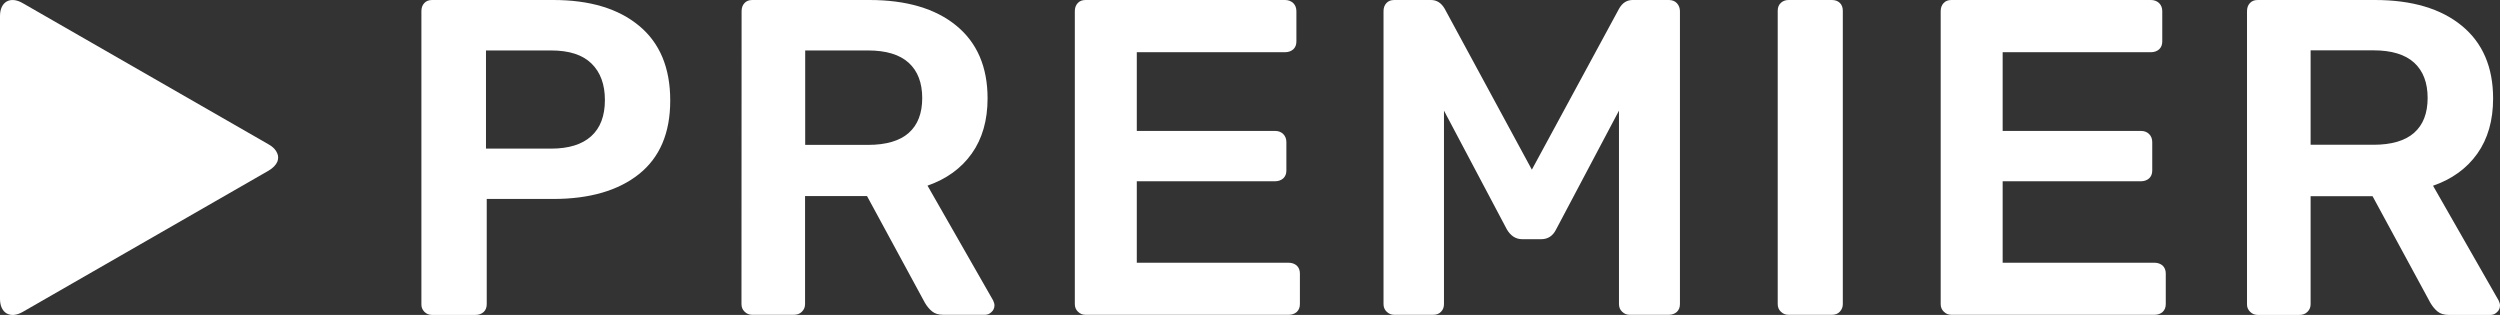
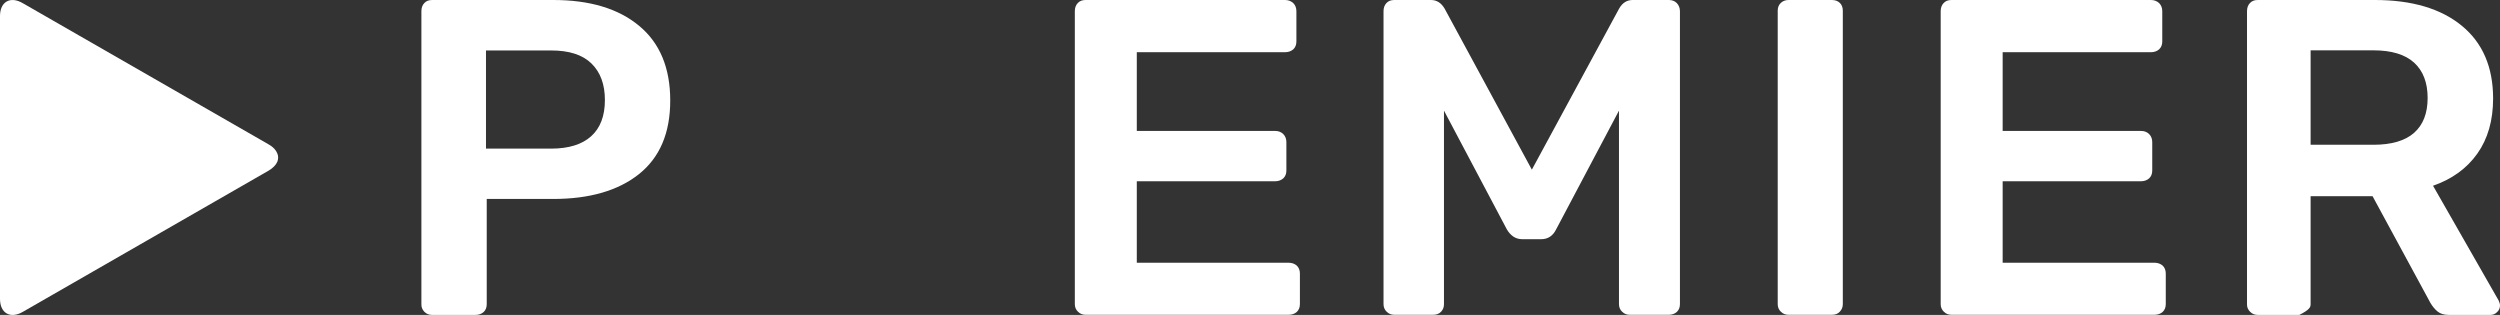
<svg xmlns="http://www.w3.org/2000/svg" width="127" height="16" viewBox="0 0 127 16" fill="none">
  <rect x="0" y="0" width="127" height="16" fill="#333333" stroke="none" />
  <path d="M14.085 7.79C14.022 7.626 13.876 7.461 13.647 7.335L1.151 0.158C0.521 -0.209 0 0.089 0 0.816V15.182C0 15.91 0.521 16.207 1.151 15.847L13.653 8.664C13.876 8.531 14.022 8.373 14.092 8.208C14.117 8.139 14.13 8.069 14.13 7.999C14.13 7.93 14.117 7.86 14.085 7.79Z" fill="#FFFFFF" />
  <path d="M21.559 15.84C21.667 15.948 21.794 15.998 21.947 15.998H24.154C24.319 15.998 24.459 15.948 24.567 15.853C24.675 15.752 24.726 15.619 24.726 15.454V10.107H28.103C29.953 10.107 31.409 9.683 32.465 8.841C33.521 7.993 34.048 6.753 34.048 5.107C34.048 3.449 33.521 2.183 32.465 1.31C31.416 0.437 29.959 0 28.109 0H21.953C21.782 0 21.648 0.051 21.553 0.158C21.451 0.266 21.407 0.405 21.407 0.57V15.448C21.4 15.606 21.457 15.733 21.559 15.84ZM24.688 2.563H27.995C28.917 2.563 29.597 2.785 30.049 3.228C30.5 3.671 30.729 4.284 30.729 5.082C30.729 5.892 30.494 6.506 30.029 6.923C29.565 7.341 28.885 7.55 27.995 7.55H24.688V2.563V2.563Z" fill="#FFFFFF" />
-   <path d="M37.667 15.448C37.667 15.6 37.718 15.733 37.826 15.834C37.934 15.942 38.061 15.992 38.214 15.992H40.325C40.497 15.992 40.63 15.942 40.738 15.834C40.846 15.726 40.897 15.6 40.897 15.448V9.961H44.045L46.983 15.378C47.091 15.562 47.212 15.707 47.352 15.821C47.492 15.935 47.682 15.992 47.924 15.992H50.035C50.156 15.992 50.271 15.948 50.366 15.853C50.468 15.764 50.519 15.644 50.519 15.511C50.519 15.435 50.493 15.353 50.449 15.258L47.117 9.43C48.083 9.094 48.834 8.55 49.368 7.797C49.902 7.044 50.169 6.107 50.169 5C50.169 3.398 49.635 2.164 48.573 1.297C47.523 0.437 46.048 0 44.166 0H38.22C38.048 0 37.915 0.051 37.819 0.158C37.718 0.266 37.673 0.405 37.673 0.57L37.667 15.448ZM40.904 2.563H44.096C45.012 2.563 45.705 2.772 46.163 3.19C46.62 3.607 46.849 4.208 46.849 4.981C46.849 5.759 46.62 6.348 46.163 6.753C45.705 7.158 45.012 7.36 44.096 7.36H40.904V2.563Z" fill="#FFFFFF" />
  <path d="M65.463 13.347H57.749V9.208H64.776C64.941 9.208 65.081 9.157 65.189 9.062C65.297 8.961 65.348 8.828 65.348 8.664V7.221C65.348 7.056 65.297 6.917 65.189 6.81C65.081 6.702 64.941 6.651 64.776 6.651H57.749V2.652H65.284C65.45 2.652 65.59 2.601 65.698 2.506C65.806 2.405 65.857 2.272 65.857 2.107V0.57C65.857 0.405 65.806 0.266 65.698 0.158C65.583 0.051 65.444 0 65.278 0H55.148C54.976 0 54.843 0.051 54.748 0.158C54.646 0.266 54.601 0.405 54.601 0.57V15.448C54.601 15.6 54.652 15.733 54.76 15.834C54.868 15.942 54.995 15.992 55.148 15.992H65.463C65.628 15.992 65.768 15.942 65.876 15.847C65.984 15.745 66.035 15.613 66.035 15.448V13.891C66.035 13.727 65.978 13.587 65.876 13.492C65.768 13.398 65.628 13.347 65.463 13.347Z" fill="#FFFFFF" />
  <path d="M84.775 0H82.938C82.645 0 82.416 0.146 82.251 0.437L77.818 8.619L73.386 0.437C73.214 0.146 72.986 0 72.693 0H70.83C70.658 0 70.525 0.051 70.429 0.158C70.327 0.266 70.283 0.405 70.283 0.57V15.448C70.283 15.6 70.334 15.733 70.442 15.834C70.55 15.942 70.677 15.992 70.83 15.992H72.807C72.973 15.992 73.106 15.942 73.208 15.834C73.31 15.726 73.354 15.6 73.354 15.448V5.62L76.547 11.651C76.744 11.986 77.004 12.151 77.329 12.151H78.295C78.632 12.151 78.887 11.986 79.052 11.651L82.244 5.62V15.448C82.244 15.6 82.295 15.733 82.403 15.834C82.511 15.942 82.639 15.992 82.791 15.992H84.769C84.934 15.992 85.074 15.942 85.182 15.847C85.29 15.745 85.341 15.613 85.341 15.448V0.57C85.341 0.405 85.284 0.266 85.182 0.158C85.081 0.051 84.941 0 84.775 0Z" fill="#FFFFFF" />
  <path d="M93.061 0H90.855C90.702 0 90.569 0.051 90.467 0.146C90.359 0.247 90.308 0.38 90.308 0.544V15.448C90.308 15.6 90.359 15.733 90.467 15.834C90.575 15.942 90.702 15.992 90.855 15.992H93.061C93.227 15.992 93.367 15.942 93.462 15.834C93.564 15.726 93.615 15.6 93.615 15.448V0.544C93.615 0.38 93.564 0.24 93.462 0.146C93.367 0.051 93.227 0 93.061 0Z" fill="#FFFFFF" />
  <path d="M109.449 13.347H101.735V9.208H108.762C108.927 9.208 109.067 9.157 109.175 9.062C109.283 8.961 109.334 8.828 109.334 8.664V7.221C109.334 7.056 109.283 6.917 109.175 6.81C109.067 6.702 108.927 6.651 108.762 6.651H101.735V2.652H109.271C109.436 2.652 109.576 2.601 109.684 2.506C109.792 2.405 109.843 2.272 109.843 2.107V0.57C109.843 0.405 109.792 0.266 109.684 0.158C109.57 0.051 109.43 0 109.264 0H99.134C98.963 0 98.829 0.051 98.734 0.158C98.632 0.266 98.587 0.405 98.587 0.57V15.448C98.587 15.6 98.638 15.733 98.746 15.834C98.855 15.942 98.982 15.992 99.134 15.992H109.449C109.614 15.992 109.754 15.942 109.862 15.847C109.97 15.745 110.021 15.613 110.021 15.448V13.891C110.021 13.727 109.964 13.587 109.862 13.492C109.754 13.398 109.614 13.347 109.449 13.347Z" fill="#FFFFFF" />
-   <path d="M114.307 15.84C114.415 15.948 114.542 15.998 114.695 15.998H116.806C116.978 15.998 117.112 15.948 117.22 15.84C117.328 15.733 117.379 15.606 117.379 15.454V9.967H120.526L123.464 15.385C123.572 15.568 123.693 15.714 123.833 15.828C123.973 15.942 124.164 15.998 124.405 15.998H126.517C126.638 15.998 126.752 15.954 126.847 15.859C126.949 15.771 127 15.65 127 15.518C127 15.442 126.975 15.359 126.93 15.264L123.598 9.436C124.564 9.1 125.315 8.556 125.849 7.803C126.383 7.05 126.65 6.113 126.65 5.006C126.65 3.405 126.116 2.171 125.054 1.304C123.998 0.437 122.523 0 120.641 0H114.695C114.523 0 114.39 0.051 114.294 0.158C114.193 0.266 114.148 0.405 114.148 0.57V15.448C114.142 15.606 114.199 15.733 114.307 15.84ZM120.571 2.557C121.487 2.557 122.18 2.766 122.638 3.183C123.095 3.601 123.324 4.202 123.324 4.974C123.324 5.753 123.095 6.341 122.638 6.746C122.18 7.151 121.487 7.354 120.571 7.354H117.379V2.557H120.571Z" fill="#FFFFFF" />
+   <path d="M114.307 15.84C114.415 15.948 114.542 15.998 114.695 15.998H116.806C117.328 15.733 117.379 15.606 117.379 15.454V9.967H120.526L123.464 15.385C123.572 15.568 123.693 15.714 123.833 15.828C123.973 15.942 124.164 15.998 124.405 15.998H126.517C126.638 15.998 126.752 15.954 126.847 15.859C126.949 15.771 127 15.65 127 15.518C127 15.442 126.975 15.359 126.93 15.264L123.598 9.436C124.564 9.1 125.315 8.556 125.849 7.803C126.383 7.05 126.65 6.113 126.65 5.006C126.65 3.405 126.116 2.171 125.054 1.304C123.998 0.437 122.523 0 120.641 0H114.695C114.523 0 114.39 0.051 114.294 0.158C114.193 0.266 114.148 0.405 114.148 0.57V15.448C114.142 15.606 114.199 15.733 114.307 15.84ZM120.571 2.557C121.487 2.557 122.18 2.766 122.638 3.183C123.095 3.601 123.324 4.202 123.324 4.974C123.324 5.753 123.095 6.341 122.638 6.746C122.18 7.151 121.487 7.354 120.571 7.354H117.379V2.557H120.571Z" fill="#FFFFFF" />
</svg>